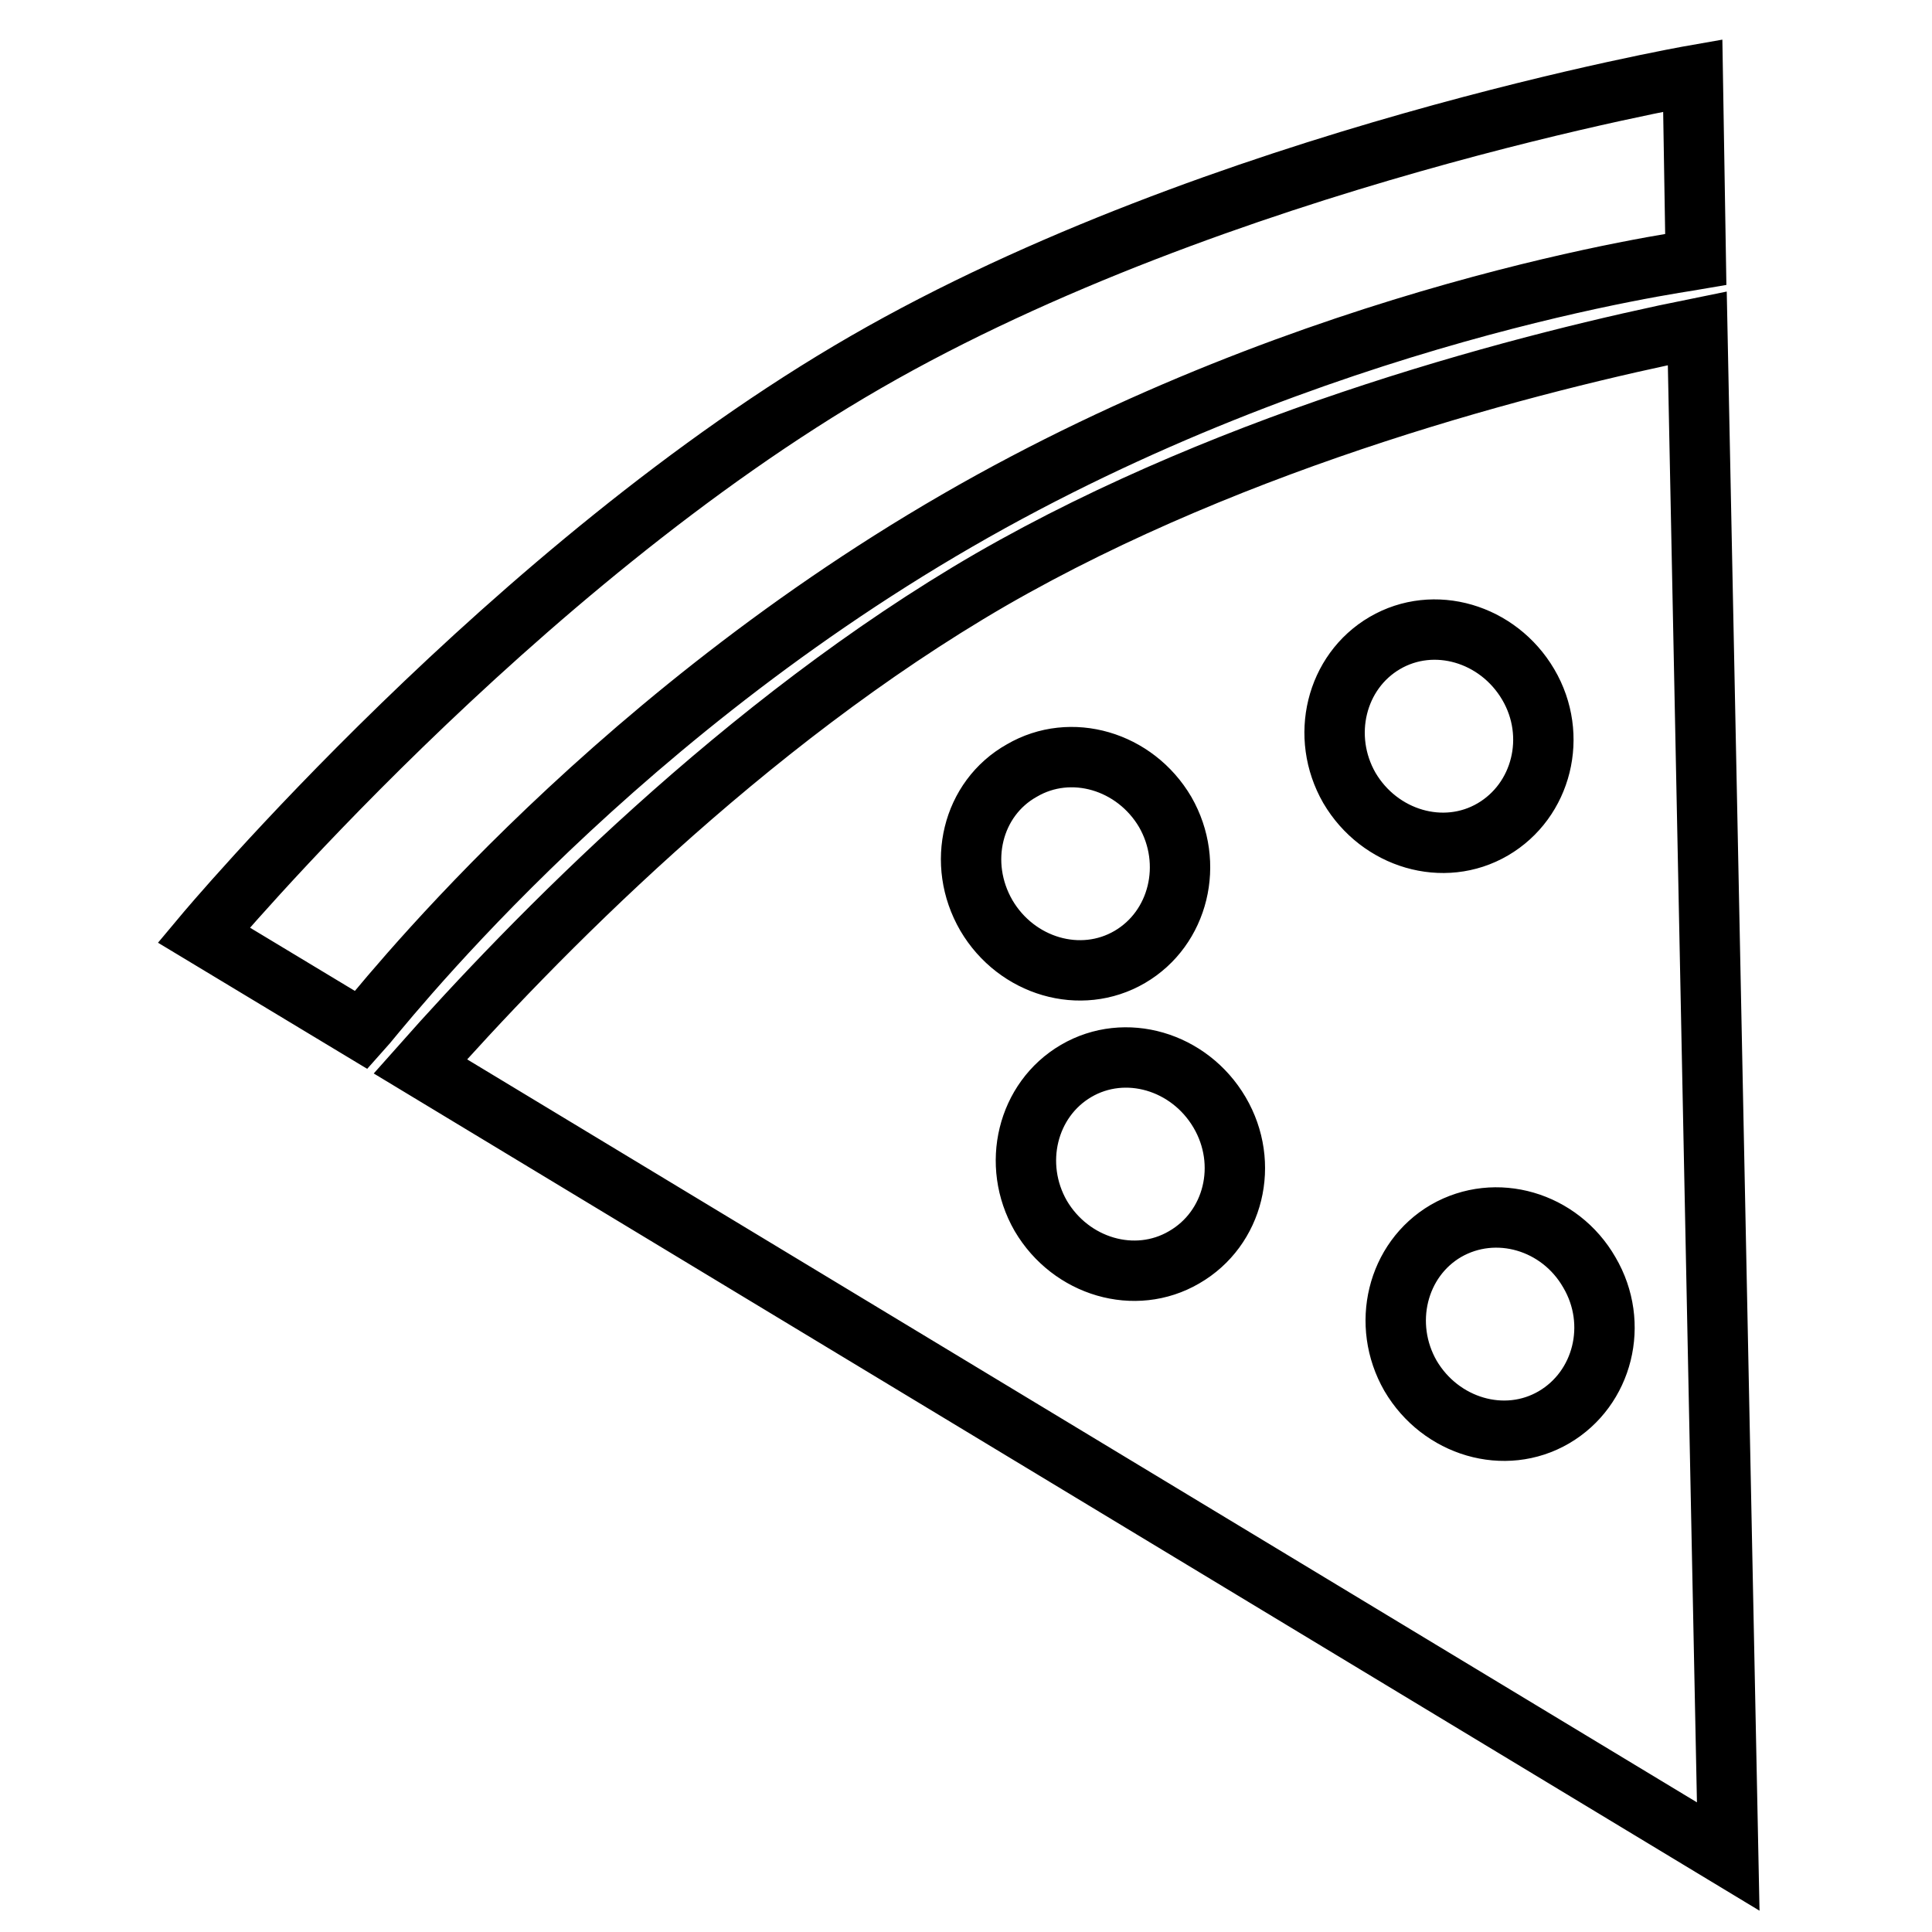
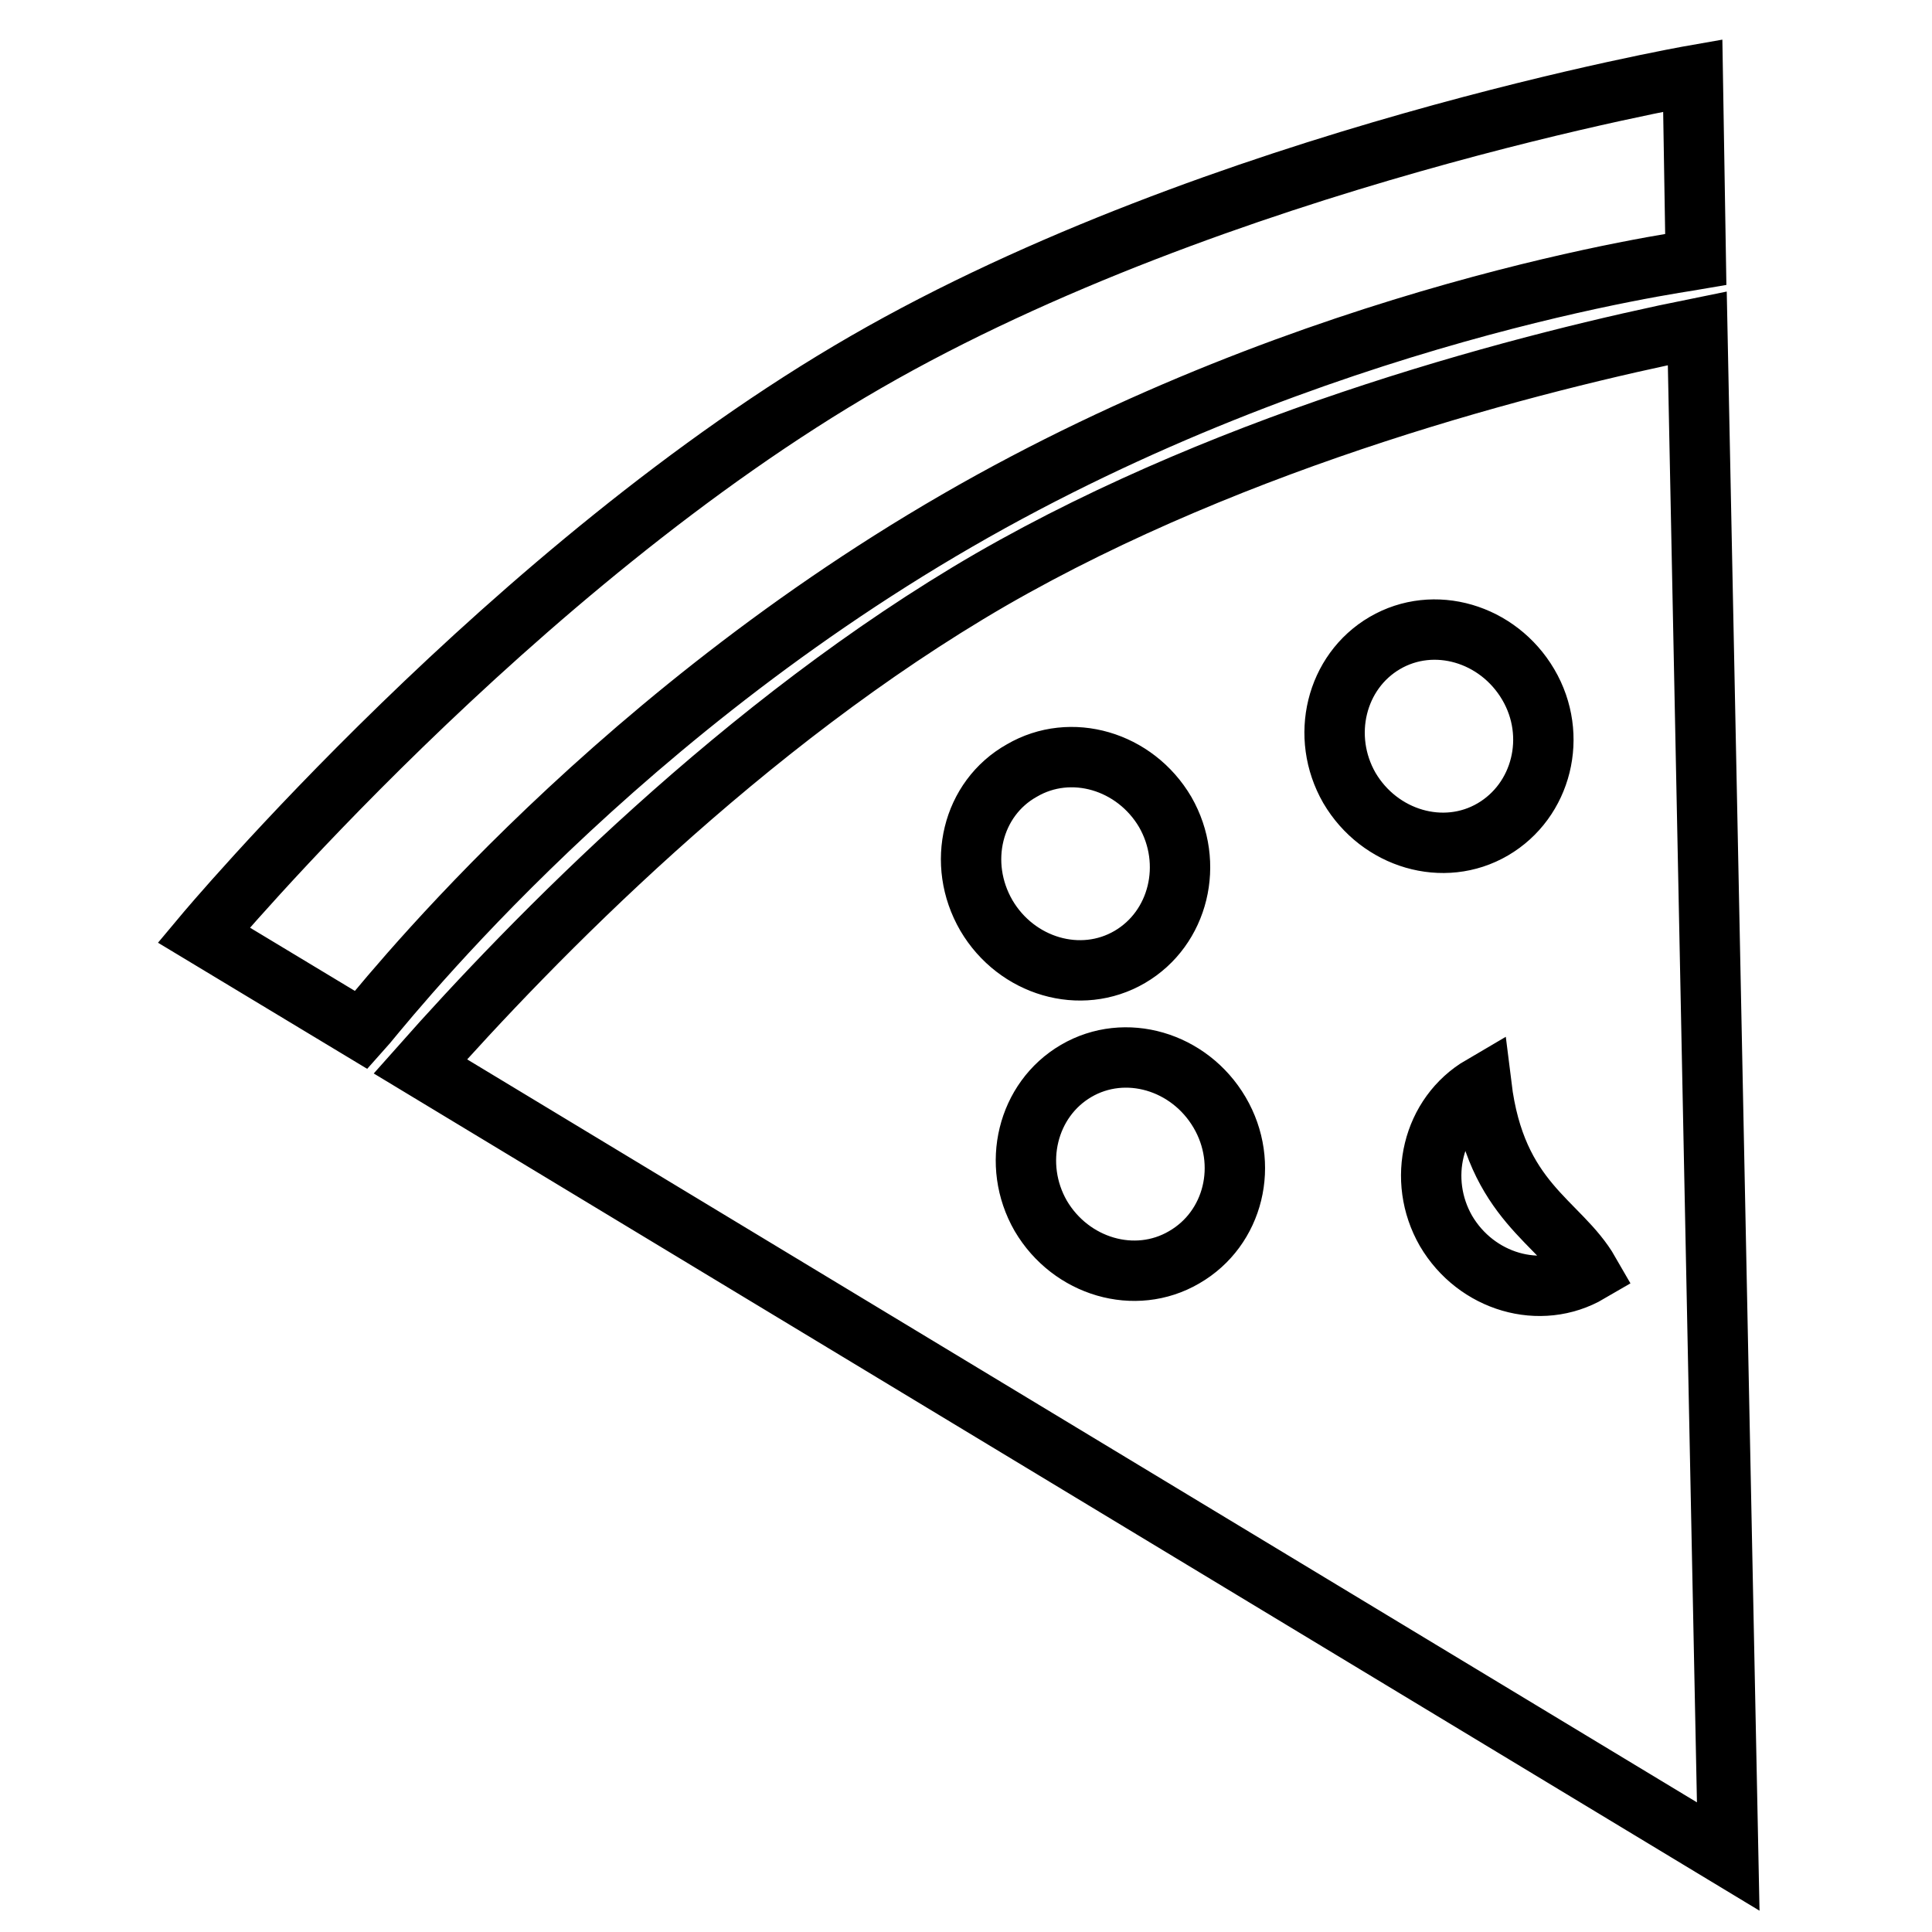
<svg xmlns="http://www.w3.org/2000/svg" version="1.1" x="0px" y="0px" viewBox="0 0 256 256" enable-background="new 0 0 256 256" xml:space="preserve">
  <g>
-     <path stroke-width="8" fill-opacity="0" stroke="#000000" d="M55.7,141.3L229,246l-4.1-202.5c-21.8,4.4-60.8,14.4-93.6,33.3C98.5,95.8,70.5,124.6,55.7,141.3z  M210.6,168.6c4,6.8,1.8,15.4-4.7,19.2c-6.5,3.8-15,1.3-19-5.5c-3.9-6.8-1.8-15.4,4.7-19.2C198.2,159.3,206.7,161.8,210.6,168.6z  M183.5,85.2c6.5-3.8,15-1.3,19,5.5c4,6.8,1.8,15.4-4.7,19.2c-6.5,3.8-15,1.3-19-5.5C174.9,97.6,177,89,183.5,85.2z M161.6,147.4 c4,6.8,1.9,15.4-4.7,19.2c-6.5,3.8-15,1.3-19-5.5c-3.9-6.8-1.8-15.4,4.7-19.2C149.1,138.1,157.6,140.6,161.6,147.4z M135.4,102.1 c6.5-3.8,15-1.3,19,5.5c3.9,6.8,1.8,15.4-4.7,19.2c-6.5,3.8-15,1.3-19-5.5C126.7,114.4,128.8,105.8,135.4,102.1z M114.7,48 C67.9,75,27,123.9,27,123.9l20.9,12.6c1.9-2.1,31-39.8,78.9-67.5c47.9-27.7,95.6-34.2,97.9-34.6L224.3,10 C224.3,10,161.5,21,114.7,48z" />
+     <path stroke-width="8" fill-opacity="0" stroke="#000000" d="M55.7,141.3L229,246l-4.1-202.5c-21.8,4.4-60.8,14.4-93.6,33.3C98.5,95.8,70.5,124.6,55.7,141.3z  M210.6,168.6c-6.5,3.8-15,1.3-19-5.5c-3.9-6.8-1.8-15.4,4.7-19.2C198.2,159.3,206.7,161.8,210.6,168.6z  M183.5,85.2c6.5-3.8,15-1.3,19,5.5c4,6.8,1.8,15.4-4.7,19.2c-6.5,3.8-15,1.3-19-5.5C174.9,97.6,177,89,183.5,85.2z M161.6,147.4 c4,6.8,1.9,15.4-4.7,19.2c-6.5,3.8-15,1.3-19-5.5c-3.9-6.8-1.8-15.4,4.7-19.2C149.1,138.1,157.6,140.6,161.6,147.4z M135.4,102.1 c6.5-3.8,15-1.3,19,5.5c3.9,6.8,1.8,15.4-4.7,19.2c-6.5,3.8-15,1.3-19-5.5C126.7,114.4,128.8,105.8,135.4,102.1z M114.7,48 C67.9,75,27,123.9,27,123.9l20.9,12.6c1.9-2.1,31-39.8,78.9-67.5c47.9-27.7,95.6-34.2,97.9-34.6L224.3,10 C224.3,10,161.5,21,114.7,48z" />
  </g>
</svg>